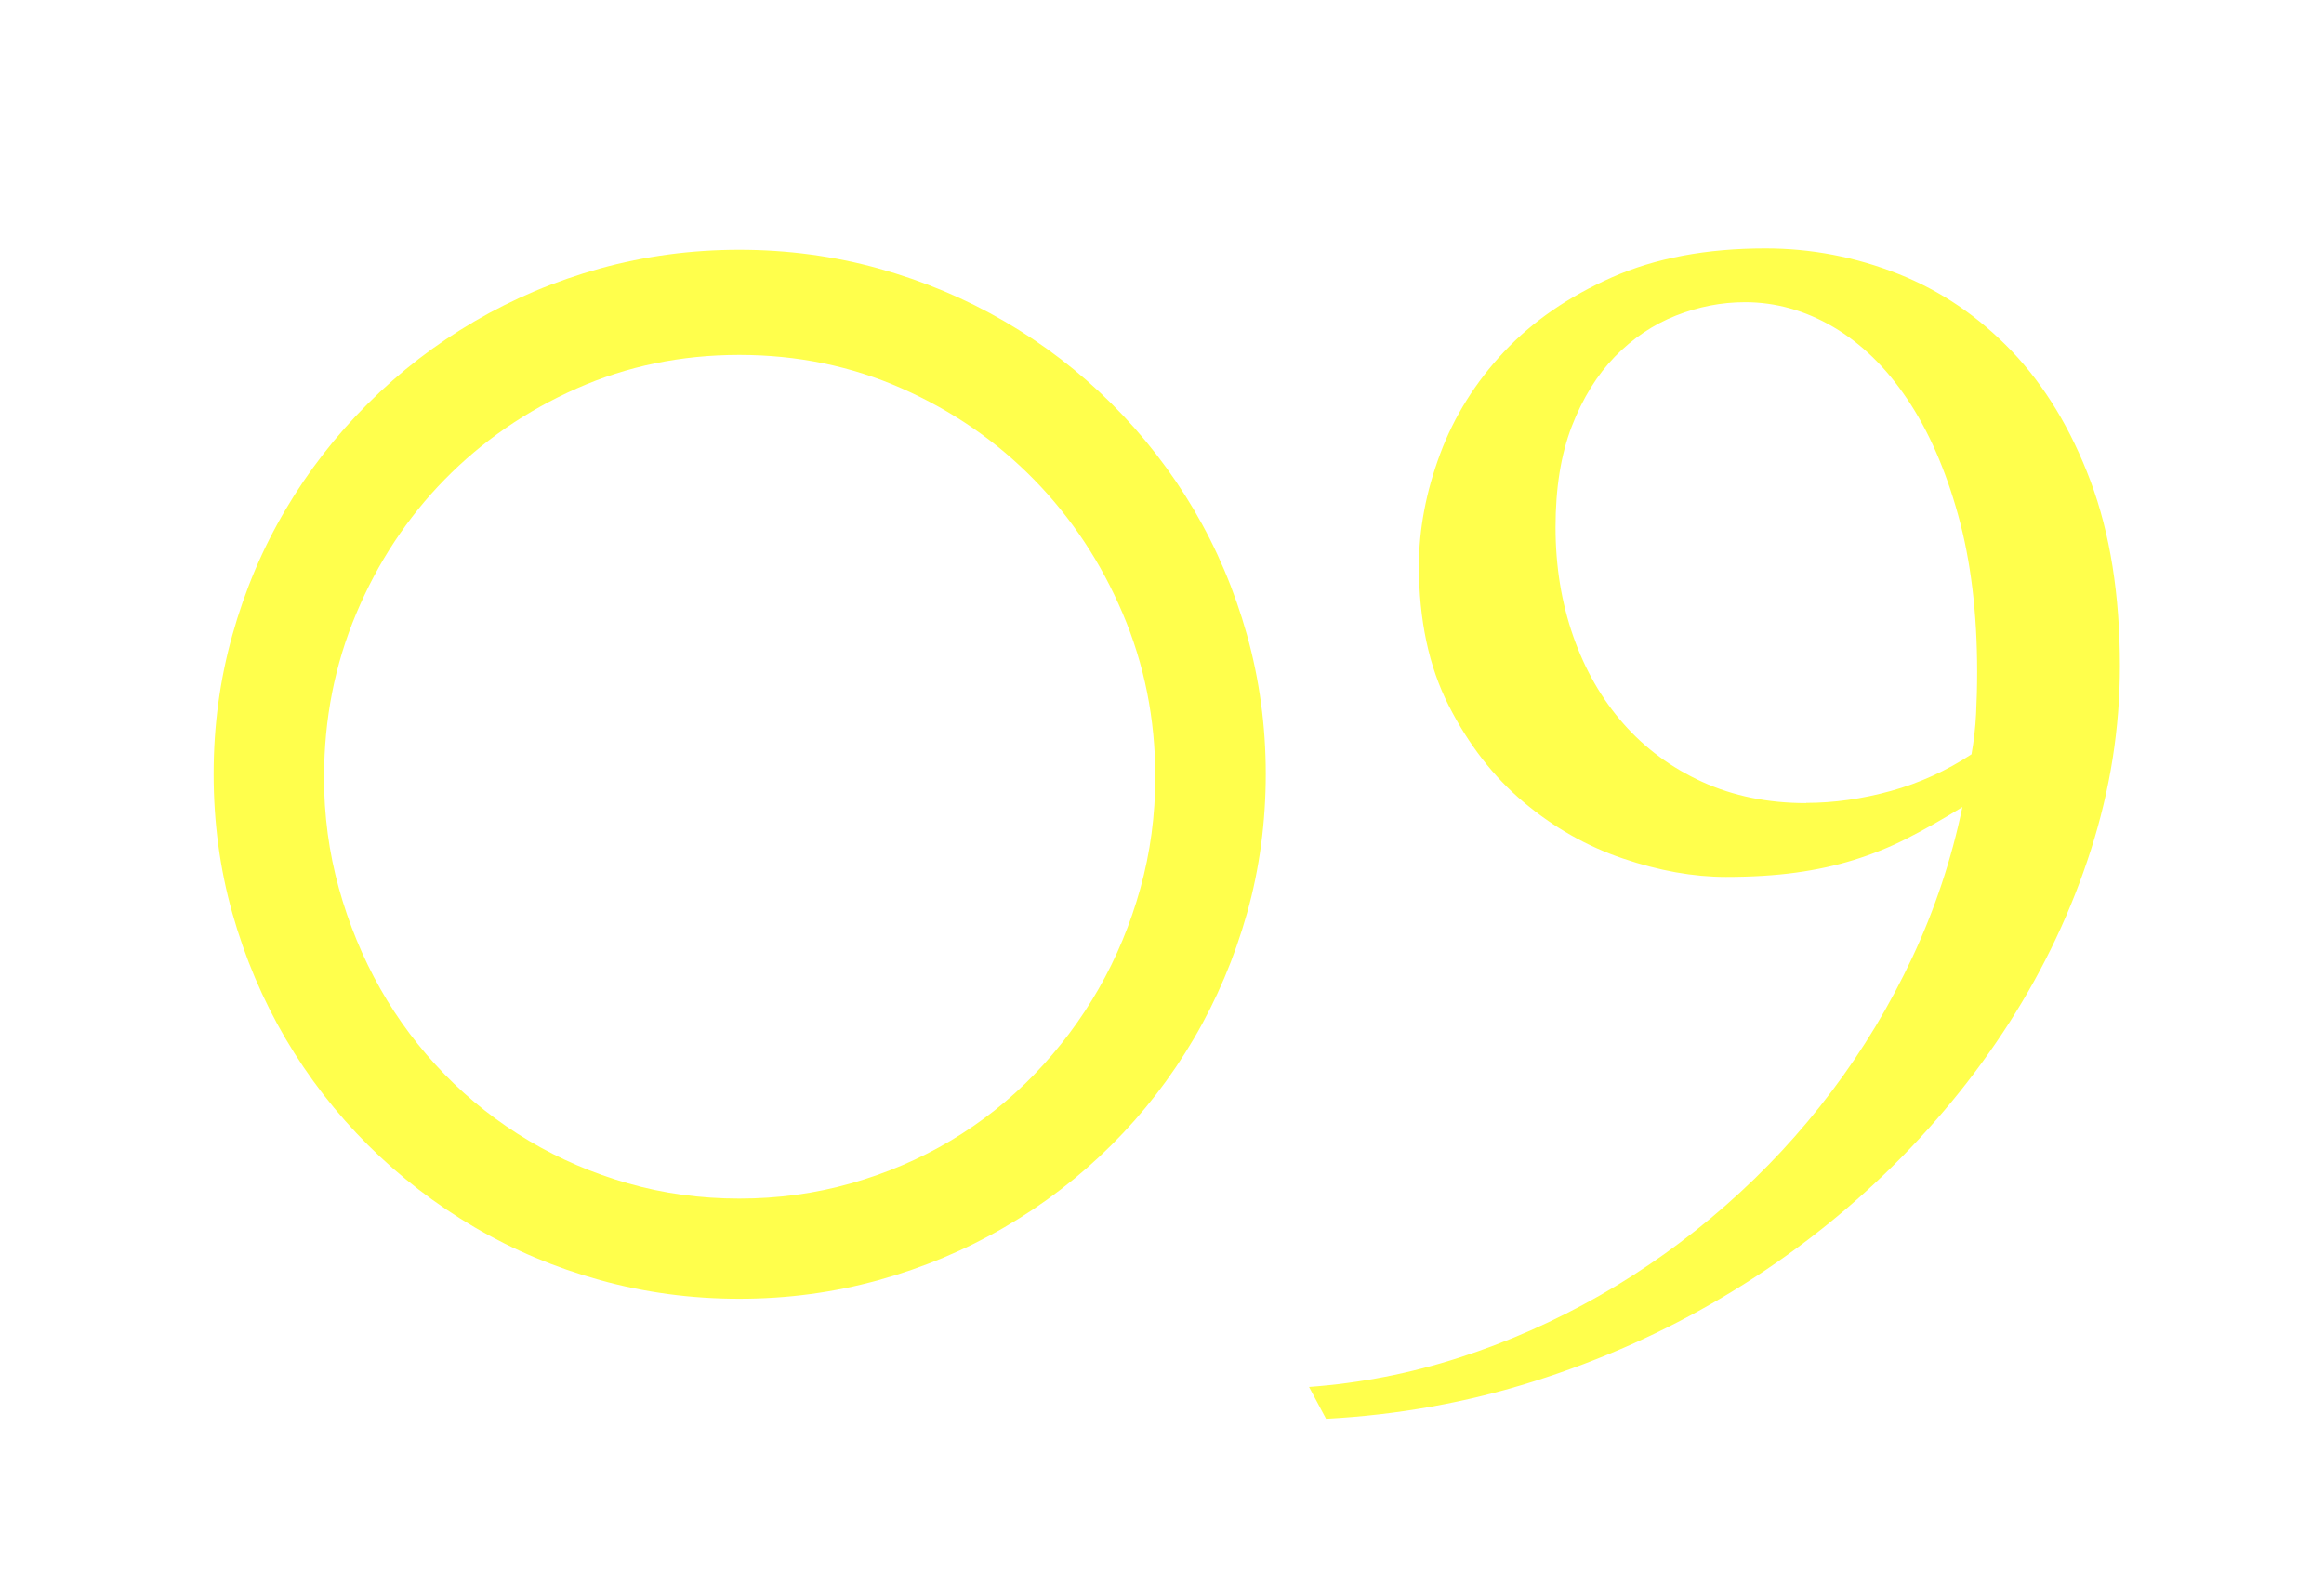
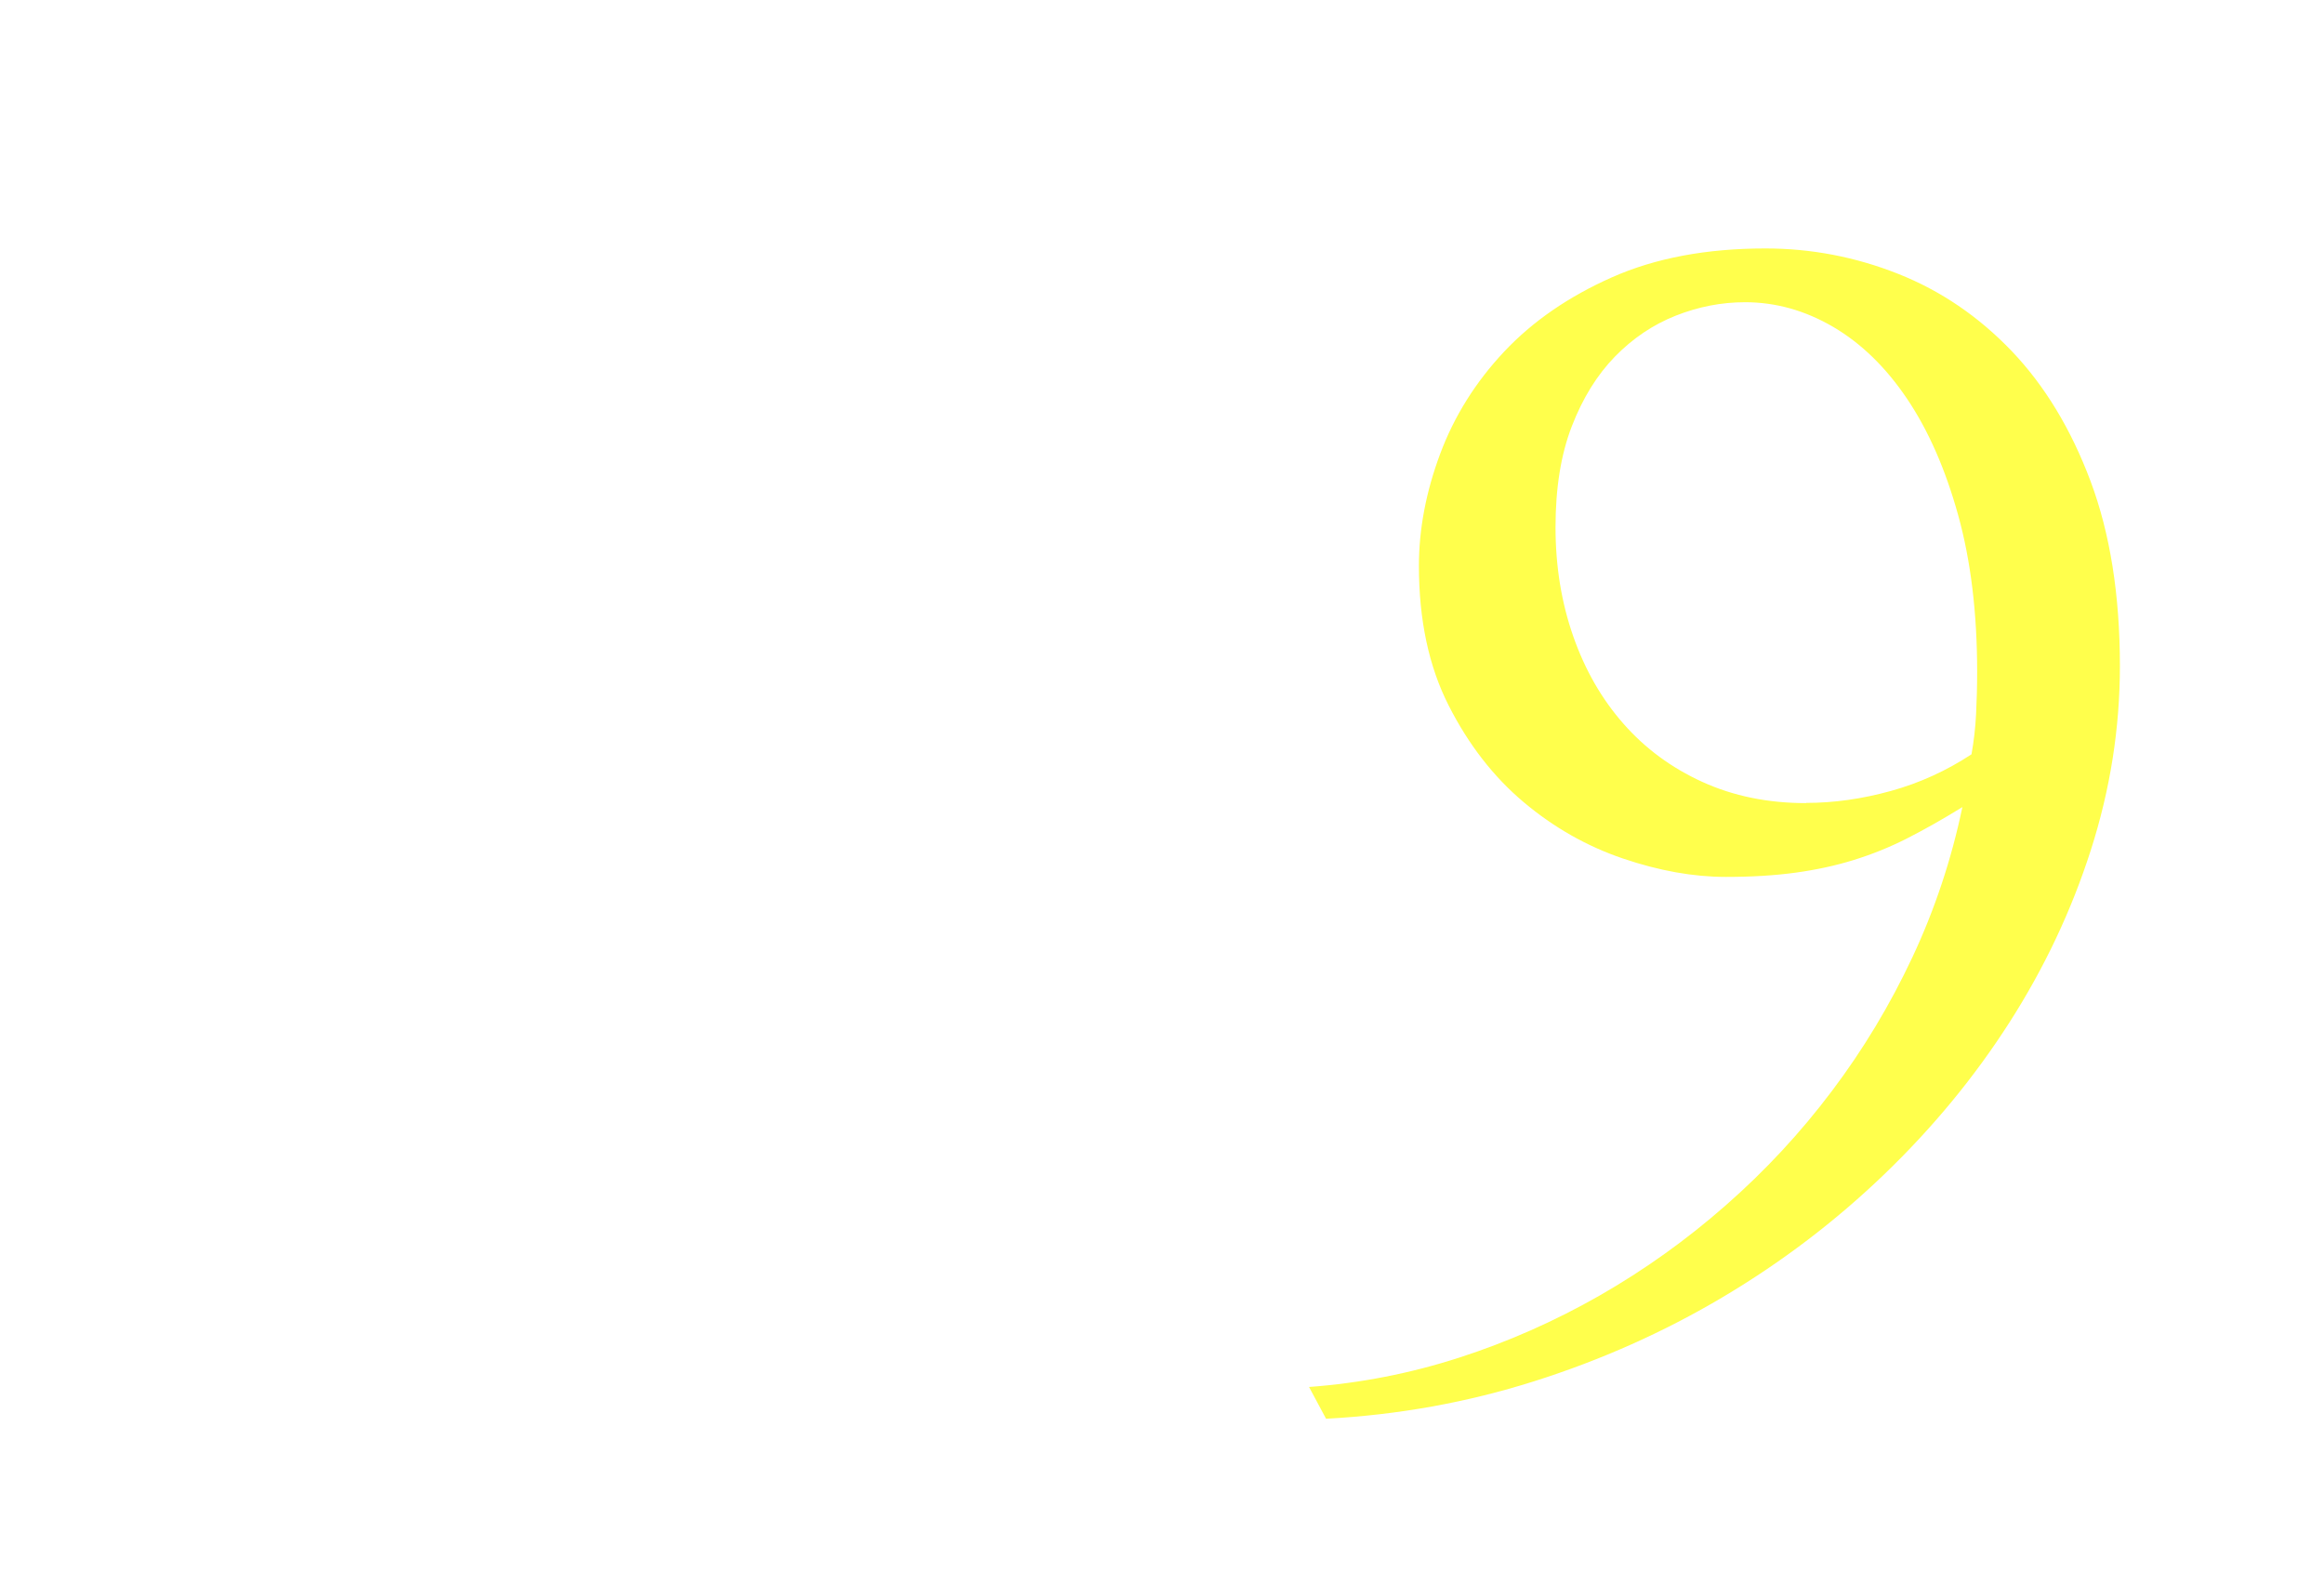
<svg xmlns="http://www.w3.org/2000/svg" id="_レイヤー_2" data-name="レイヤー 2" viewBox="0 0 239 163">
  <defs>
    <style>
      .cls-1 {
        fill: none;
      }

      .cls-2 {
        filter: url(#outer-glow-1);
      }

      .cls-3 {
        fill: #ffff4c;
      }

      .cls-4 {
        clip-path: url(#clippath);
      }
    </style>
    <clipPath id="clippath">
      <rect class="cls-1" width="239" height="163" />
    </clipPath>
    <filter id="outer-glow-1" x="-8.96" y="-4.46" width="258" height="181" filterUnits="userSpaceOnUse">
      <feOffset dx="0" dy="0" />
      <feGaussianBlur result="blur" stdDeviation="9.99" />
      <feFlood flood-color="#fff33f" flood-opacity="1" />
      <feComposite in2="blur" operator="in" />
      <feComposite in="SourceGraphic" />
    </filter>
  </defs>
  <g id="text">
    <g class="cls-4">
      <g class="cls-2">
-         <path class="cls-3" d="M21.97,79.59c0-4.93.64-9.7,1.93-14.29,1.28-4.59,3.1-8.89,5.46-12.88,2.35-3.99,5.18-7.63,8.48-10.92,3.3-3.29,6.95-6.11,10.95-8.45s8.31-4.16,12.91-5.44c4.61-1.28,9.39-1.92,14.33-1.92s9.72.64,14.33,1.92c4.61,1.28,8.92,3.1,12.95,5.44,4.03,2.35,7.69,5.16,10.99,8.45,3.3,3.29,6.12,6.93,8.48,10.92,2.35,3.99,4.17,8.28,5.46,12.88,1.28,4.6,1.93,9.36,1.93,14.29s-.64,9.76-1.93,14.33c-1.29,4.57-3.1,8.86-5.46,12.88-2.35,4.01-5.18,7.67-8.48,10.95-3.3,3.29-6.96,6.11-10.99,8.45-4.03,2.35-8.34,4.16-12.95,5.44-4.61,1.28-9.39,1.92-14.33,1.92s-9.73-.64-14.33-1.92c-4.61-1.28-8.91-3.09-12.91-5.44s-7.65-5.16-10.95-8.45c-3.3-3.29-6.12-6.94-8.48-10.95-2.35-4.01-4.17-8.31-5.46-12.88-1.29-4.57-1.93-9.35-1.93-14.33ZM33.32,79.88c0,3.97.51,7.79,1.53,11.46s2.44,7.12,4.26,10.34,4.03,6.15,6.62,8.81c2.59,2.66,5.48,4.93,8.66,6.82,3.18,1.89,6.58,3.35,10.22,4.39s7.44,1.56,11.42,1.56,7.8-.52,11.46-1.56c3.66-1.04,7.08-2.5,10.26-4.39,3.18-1.89,6.05-4.16,8.62-6.82,2.57-2.66,4.78-5.6,6.62-8.81,1.84-3.22,3.27-6.66,4.29-10.34s1.53-7.5,1.53-11.46c0-5.95-1.12-11.55-3.35-16.79-2.23-5.25-5.27-9.84-9.13-13.78s-8.38-7.06-13.57-9.36c-5.19-2.3-10.77-3.45-16.73-3.45s-11.54,1.15-16.73,3.45c-5.19,2.3-9.71,5.42-13.57,9.36s-6.89,8.54-9.09,13.78c-2.21,5.25-3.31,10.85-3.31,16.79Z" />
        <path class="cls-3" d="M134.66,142.63c5.24-.39,10.37-1.39,15.39-3.01s9.83-3.75,14.44-6.38c4.61-2.64,8.94-5.73,12.99-9.29,4.05-3.55,7.69-7.47,10.91-11.75,3.23-4.28,5.99-8.87,8.29-13.78,2.3-4.91,4.01-10.05,5.13-15.42-2.04,1.26-3.94,2.33-5.71,3.23-1.77.9-3.59,1.63-5.46,2.21-1.87.58-3.86,1.01-5.97,1.3s-4.5.44-7.17.44c-3.35,0-6.88-.63-10.59-1.89-3.71-1.26-7.12-3.19-10.22-5.8-3.1-2.61-5.67-5.92-7.71-9.94-2.04-4.01-3.06-8.8-3.06-14.36,0-3.77.73-7.61,2.18-11.5s3.65-7.4,6.58-10.52c2.93-3.12,6.63-5.67,11.09-7.65,4.46-1.98,9.72-2.97,15.79-2.97,4.7,0,9.25.87,13.64,2.61,4.39,1.74,8.28,4.39,11.68,7.94,3.39,3.55,6.1,8.02,8.11,13.38,2.01,5.37,3.02,11.7,3.02,19.01,0,6.38-.99,12.68-2.98,18.9-1.99,6.22-4.78,12.13-8.37,17.74-3.59,5.61-7.88,10.82-12.88,15.63-5,4.81-10.53,9.02-16.59,12.62-6.06,3.6-12.54,6.49-19.43,8.67-6.89,2.18-14.02,3.46-21.39,3.85l-1.75-3.27ZM185.73,82.57c2.86,0,5.77-.41,8.73-1.23,2.96-.82,5.72-2.08,8.29-3.77.24-1.35.4-2.73.47-4.13.07-1.4.11-2.85.11-4.35,0-6.05-.65-11.43-1.96-16.14-1.31-4.72-3.06-8.69-5.24-11.93-2.18-3.24-4.72-5.71-7.6-7.4-2.89-1.69-5.91-2.54-9.06-2.54-2.43,0-4.8.46-7.13,1.38s-4.41,2.32-6.26,4.21c-1.84,1.89-3.32,4.28-4.44,7.18-1.12,2.9-1.67,6.36-1.67,10.37s.61,7.75,1.82,11.21c1.21,3.46,2.93,6.46,5.17,9,2.23,2.54,4.93,4.53,8.11,5.98,3.18,1.45,6.73,2.18,10.66,2.18Z" />
      </g>
    </g>
  </g>
</svg>